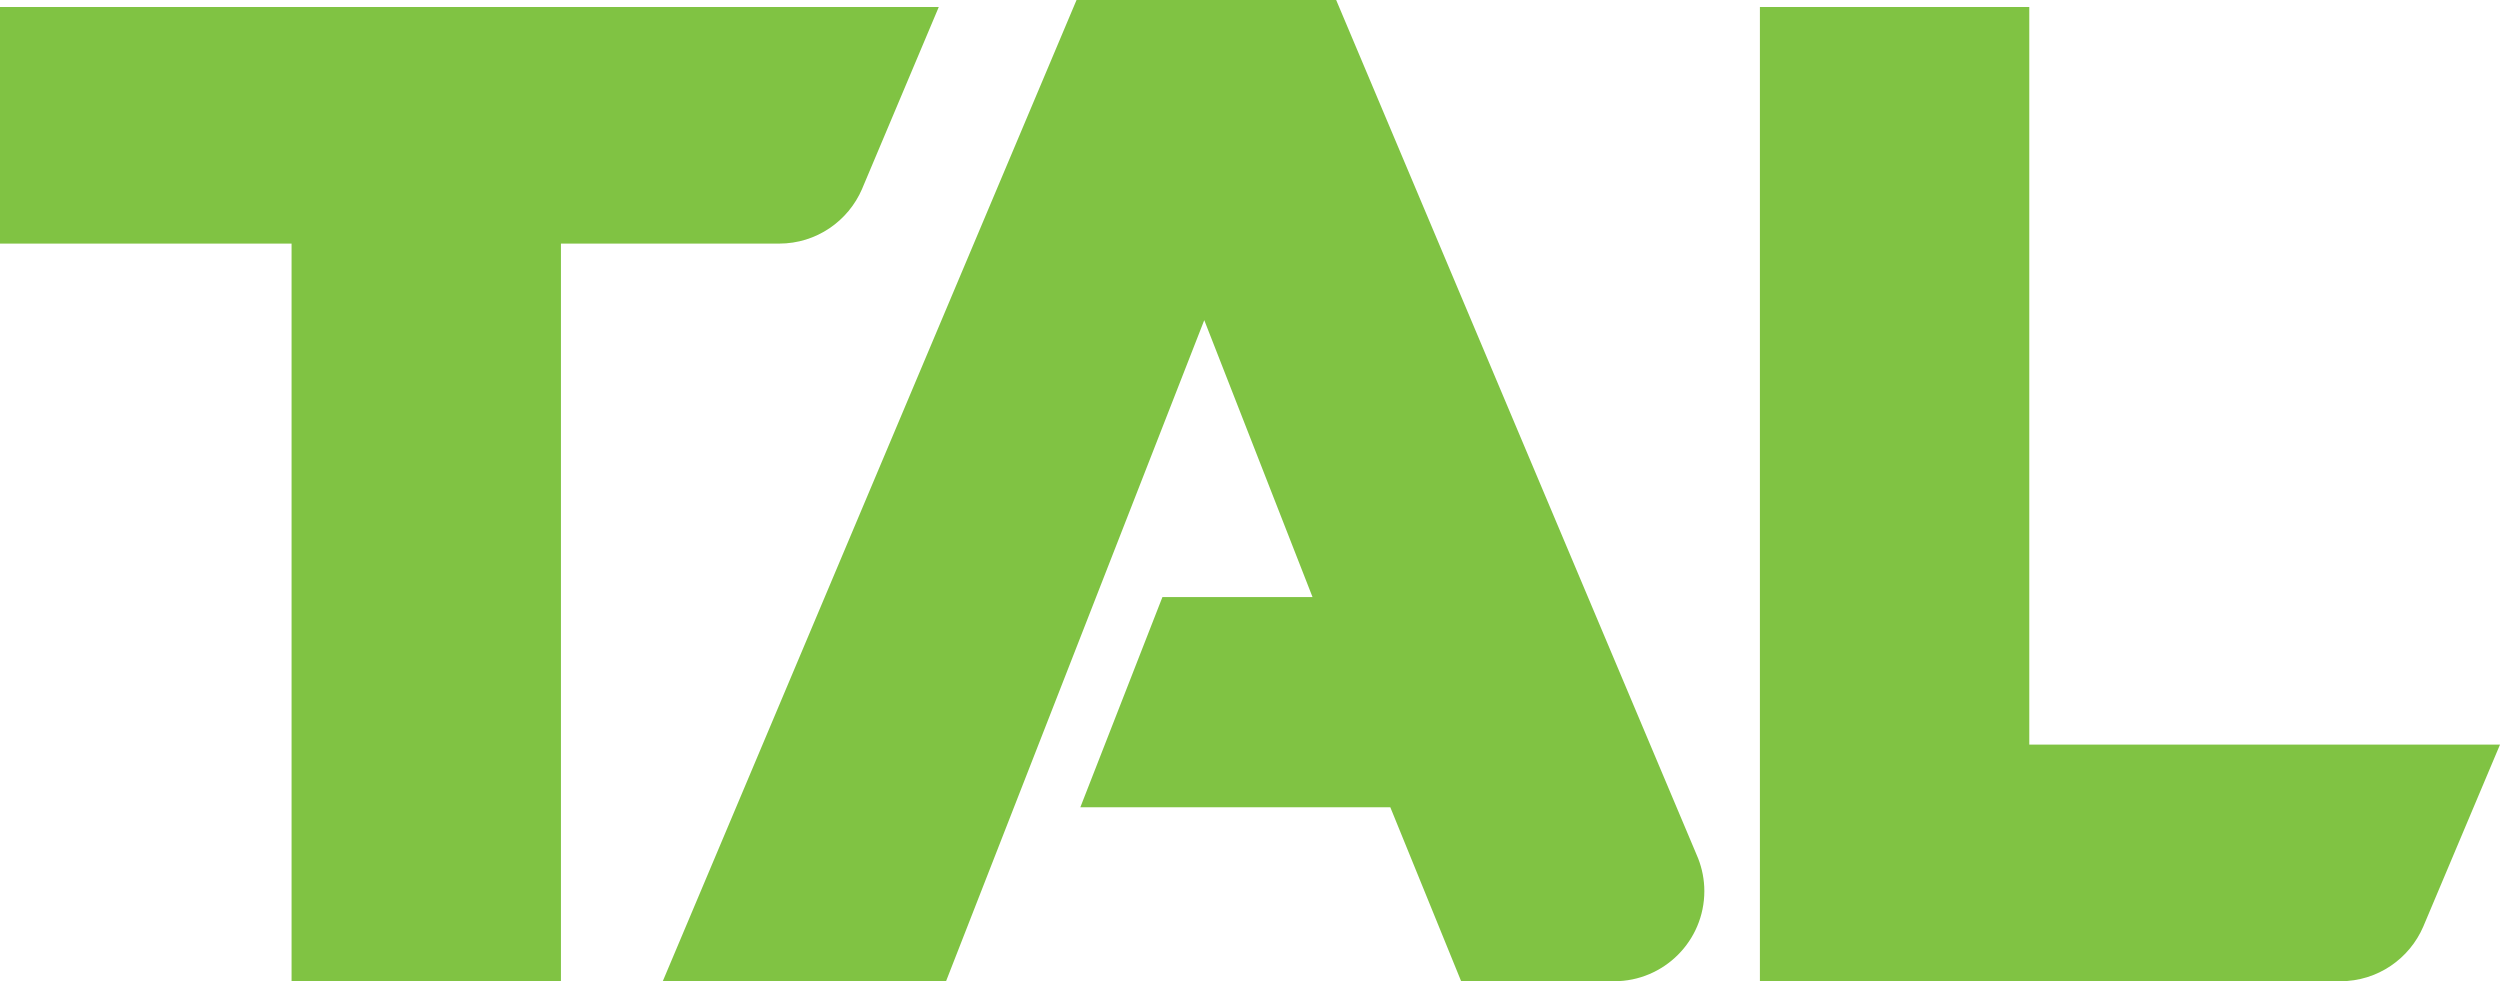
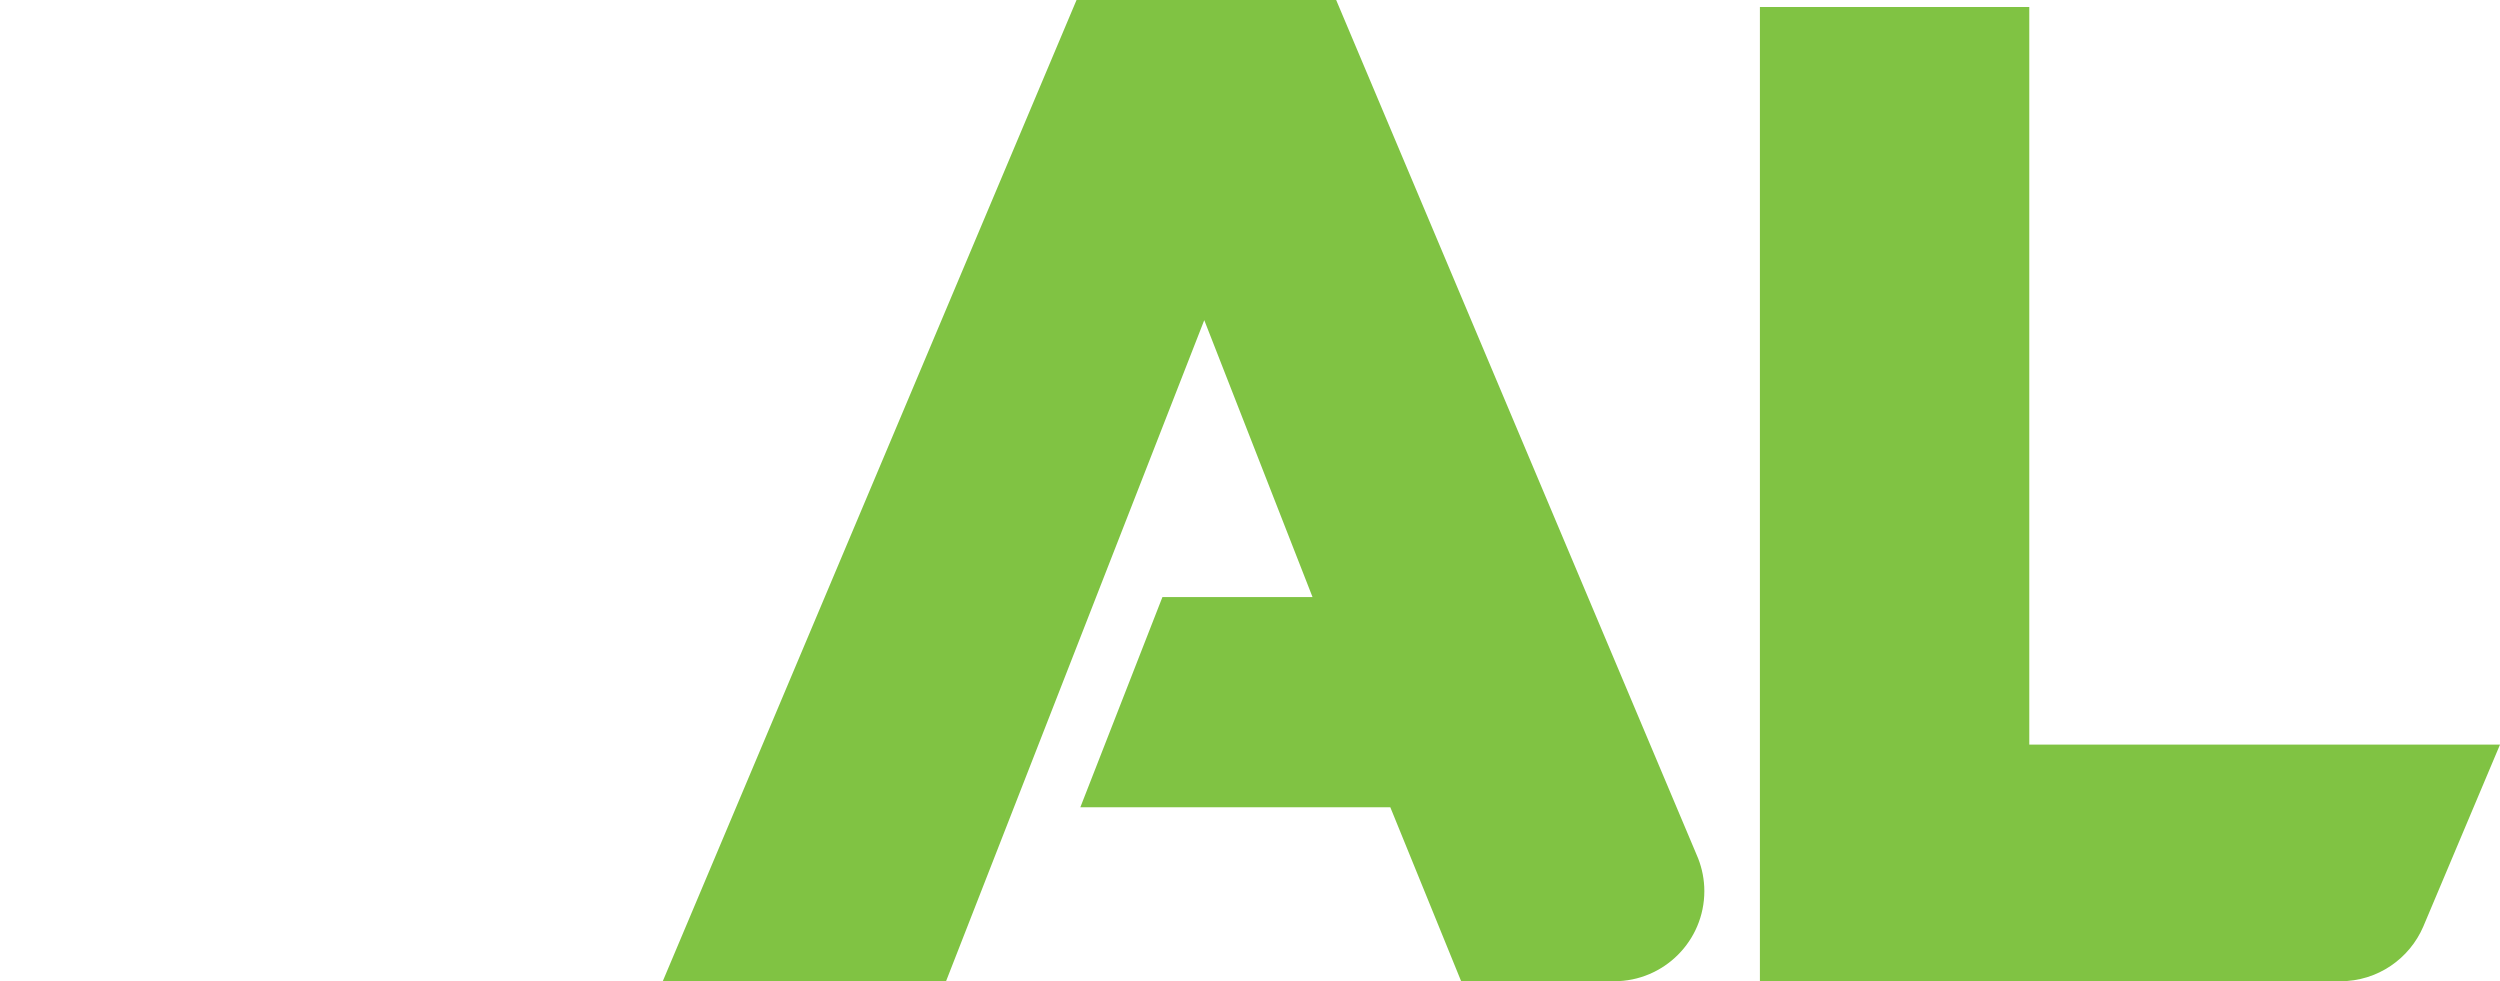
<svg xmlns="http://www.w3.org/2000/svg" width="1061.41pt" height="416.6pt" viewBox="0 0 1061.41 416.6" version="1.1">
  <defs>
    <clipPath id="clip1">
      <path d="M 281 0 L 724 0 L 724 416.602 L 281 416.602 Z M 281 0 " />
    </clipPath>
    <clipPath id="clip2">
      <path d="M 0 2 L 399 2 L 399 416.602 L 0 416.602 Z M 0 2 " />
    </clipPath>
    <clipPath id="clip3">
      <path d="M 747 2 L 1061.41 2 L 1061.41 416.602 L 747 416.602 Z M 747 2 " />
    </clipPath>
  </defs>
  <g id="surface1">
    <g clip-path="url(#clip1)" clip-rule="nonzero">
      <path style=" stroke:none;fill-rule:nonzero;fill:rgb(50.2%,76.5%,26.299%);fill-opacity:1;" d="M 720.094 362.355 L 567.289 0.004 L 457.059 0.004 L 281.383 416.598 L 401.652 416.598 L 511.285 135.926 L 557.258 253.504 L 493.52 253.504 L 458.672 342.738 L 590.277 342.738 L 620.355 416.598 L 685.32 416.598 C 706.465 416.598 723.602 399.461 723.602 378.316 C 723.602 373.453 722.664 368.832 721.016 364.559 " />
    </g>
    <g clip-path="url(#clip2)" clip-rule="nonzero">
-       <path style=" stroke:none;fill-rule:nonzero;fill:rgb(50.2%,76.5%,26.299%);fill-opacity:1;" d="M 366.012 80.203 L 366.152 79.855 L 398.574 2.965 L 0 2.965 L 0 103.422 L 123.789 103.422 L 123.789 416.602 L 238.156 416.602 L 238.156 103.422 L 330.816 103.422 C 346.598 103.422 360.152 93.848 366.012 80.203 " />
-     </g>
+       </g>
    <g clip-path="url(#clip3)" clip-rule="nonzero">
      <path style=" stroke:none;fill-rule:nonzero;fill:rgb(50.2%,76.5%,26.299%);fill-opacity:1;" d="M 861.562 316.141 L 861.562 2.961 L 747.191 2.961 L 747.191 416.598 L 993.641 416.598 C 1009.441 416.598 1022.988 407.023 1028.84 393.383 L 1028.988 393.035 L 1061.41 316.141 " />
    </g>
  </g>
</svg>